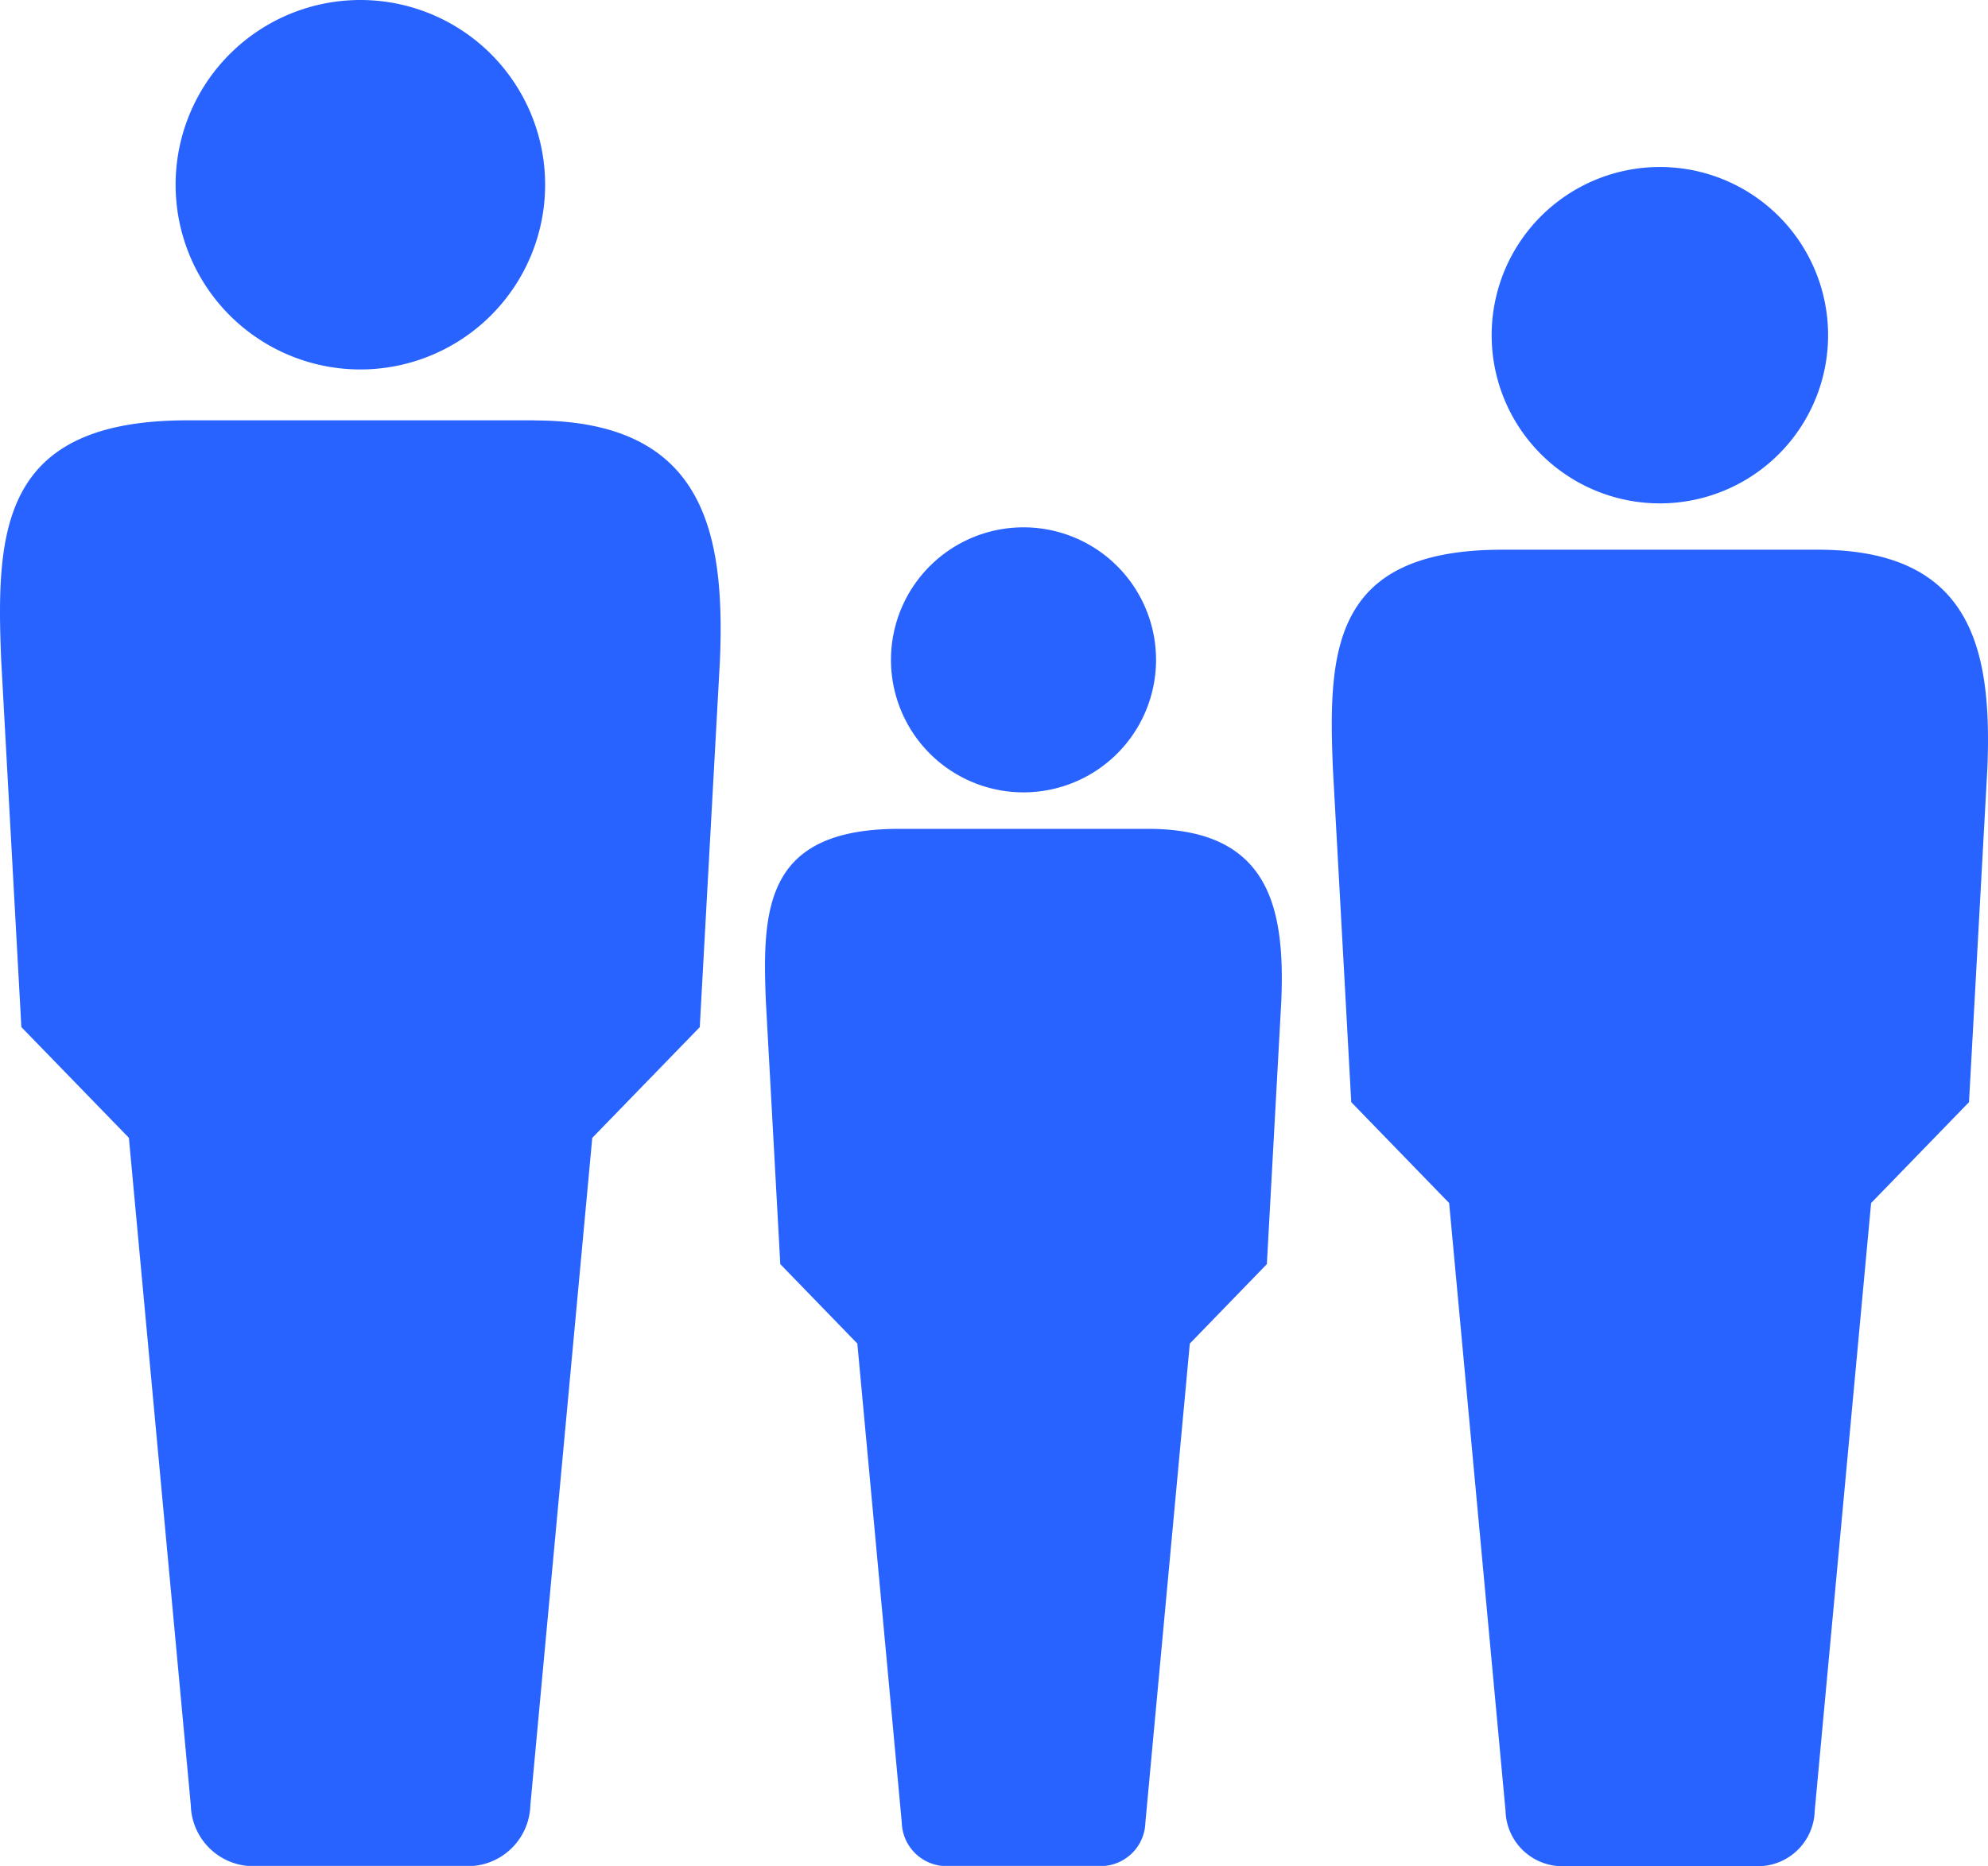
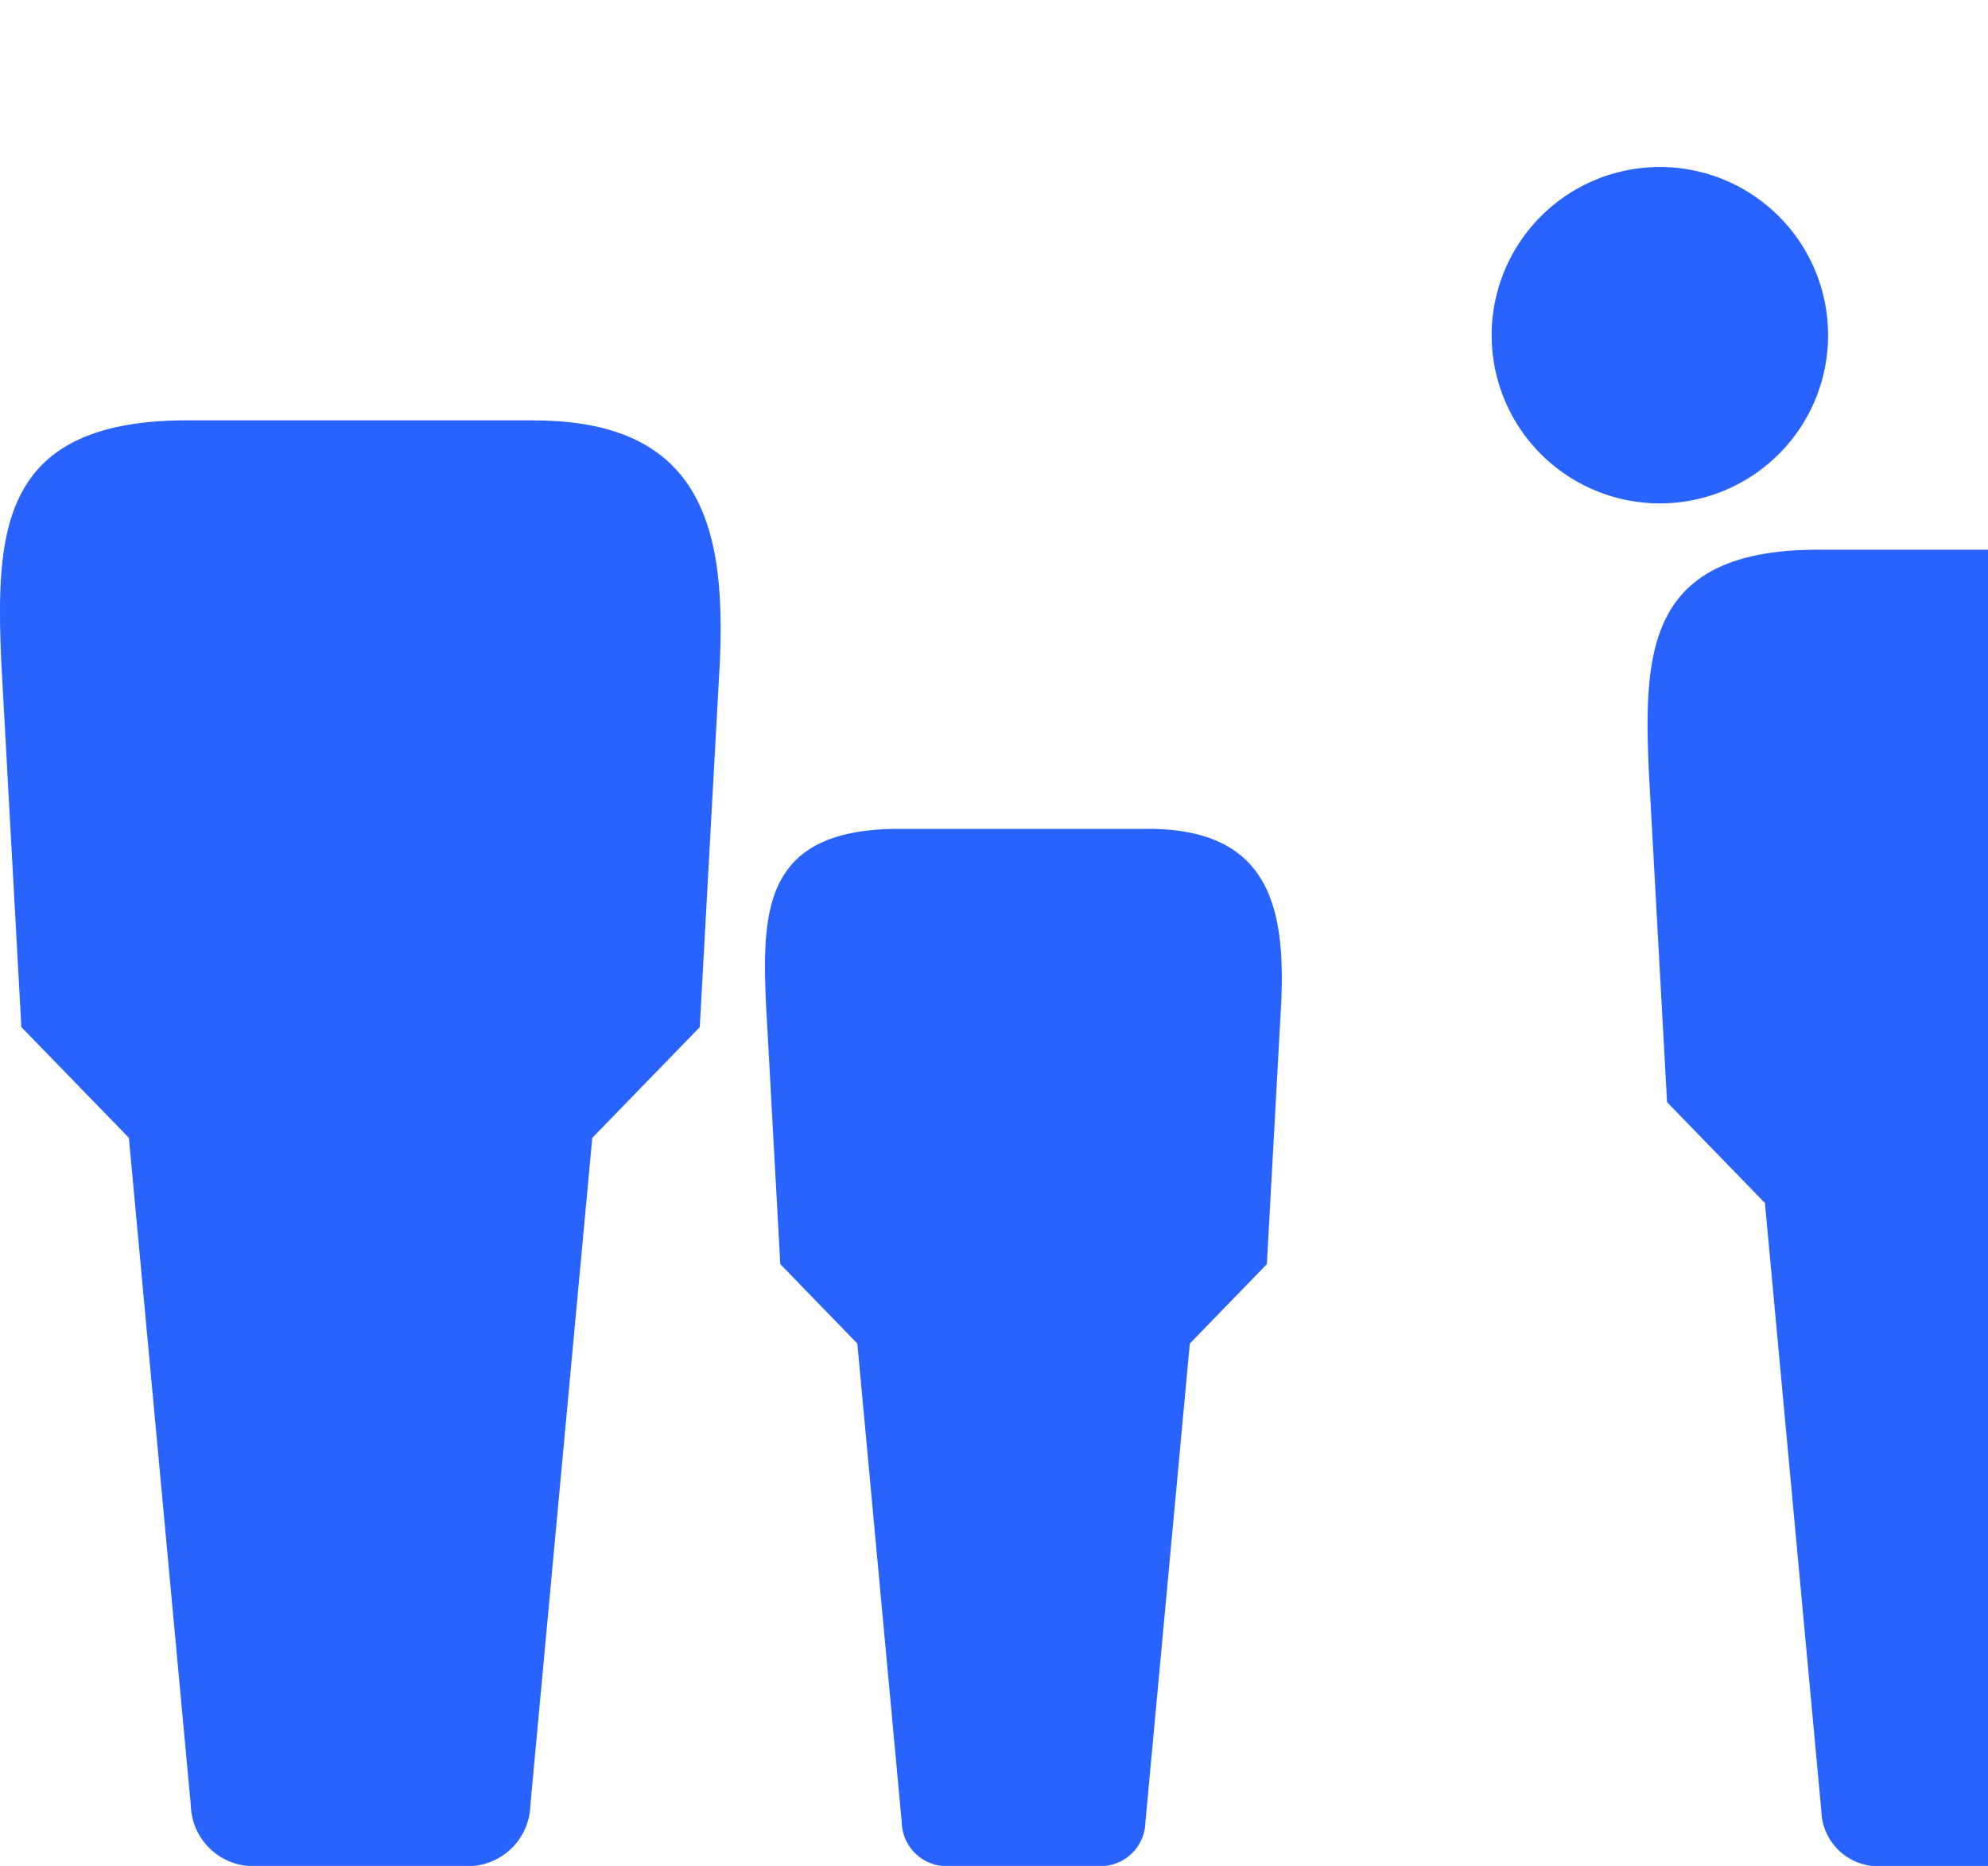
<svg xmlns="http://www.w3.org/2000/svg" id="Group_1920" data-name="Group 1920" width="82.573" height="77.518" viewBox="0 0 82.573 77.518">
  <defs>
    <clipPath id="clip-path">
      <rect id="Rectangle_2018" data-name="Rectangle 2018" width="82.573" height="77.518" fill="#2863ff" />
    </clipPath>
  </defs>
  <g id="Group_1919" data-name="Group 1919" clip-path="url(#clip-path)">
    <path id="Path_10657" data-name="Path 10657" d="M218.037,37.609a6.987,6.987,0,1,0-6.987-6.987,6.987,6.987,0,0,0,6.987,6.987" transform="translate(-149.093 -16.697)" fill="#2863ff" />
-     <path id="Path_10658" data-name="Path 10658" d="M208.625,77.792H195.508c-7.043,0-7.238,4.141-7.034,9.08l.763,13.87,4.066,4.191,2.343,25.254a2.363,2.363,0,0,0,2.141,2.287h8.559a2.363,2.363,0,0,0,2.141-2.287l2.343-25.254,4.066-4.191.763-13.87c.2-4.938-.635-9.08-7.034-9.08" transform="translate(-133.112 -54.955)" fill="#2863ff" />
-     <path id="Path_10659" data-name="Path 10659" d="M32.519,15.349a7.674,7.674,0,1,0-7.674-7.674,7.674,7.674,0,0,0,7.674,7.674" transform="translate(-17.551 -0.001)" fill="#2863ff" />
+     <path id="Path_10658" data-name="Path 10658" d="M208.625,77.792c-7.043,0-7.238,4.141-7.034,9.08l.763,13.87,4.066,4.191,2.343,25.254a2.363,2.363,0,0,0,2.141,2.287h8.559a2.363,2.363,0,0,0,2.141-2.287l2.343-25.254,4.066-4.191.763-13.87c.2-4.938-.635-9.08-7.034-9.08" transform="translate(-133.112 -54.955)" fill="#2863ff" />
    <path id="Path_10660" data-name="Path 10660" d="M22.18,59.481H7.775c-7.735,0-7.95,4.549-7.725,9.972L.887,84.687l4.466,4.6,2.573,27.736a2.6,2.6,0,0,0,2.351,2.511h9.4a2.6,2.6,0,0,0,2.351-2.511L24.6,89.29l4.465-4.6.838-15.233c.224-5.424-.7-9.972-7.726-9.972" transform="translate(0 -42.019)" fill="#2863ff" />
-     <path id="Path_10661" data-name="Path 10661" d="M131.565,85.63a5.505,5.505,0,1,0-5.506-5.506,5.506,5.506,0,0,0,5.506,5.506" transform="translate(-89.052 -52.713)" fill="#2863ff" />
    <path id="Path_10662" data-name="Path 10662" d="M124.147,117.291H113.812c-5.55,0-5.7,3.263-5.542,7.154l.6,10.929,3.2,3.3,1.846,19.9a1.862,1.862,0,0,0,1.687,1.8h6.744a1.862,1.862,0,0,0,1.687-1.8l1.846-19.9,3.2-3.3.6-10.929c.161-3.891-.5-7.154-5.542-7.154" transform="translate(-76.46 -82.858)" fill="#2863ff" />
  </g>
</svg>